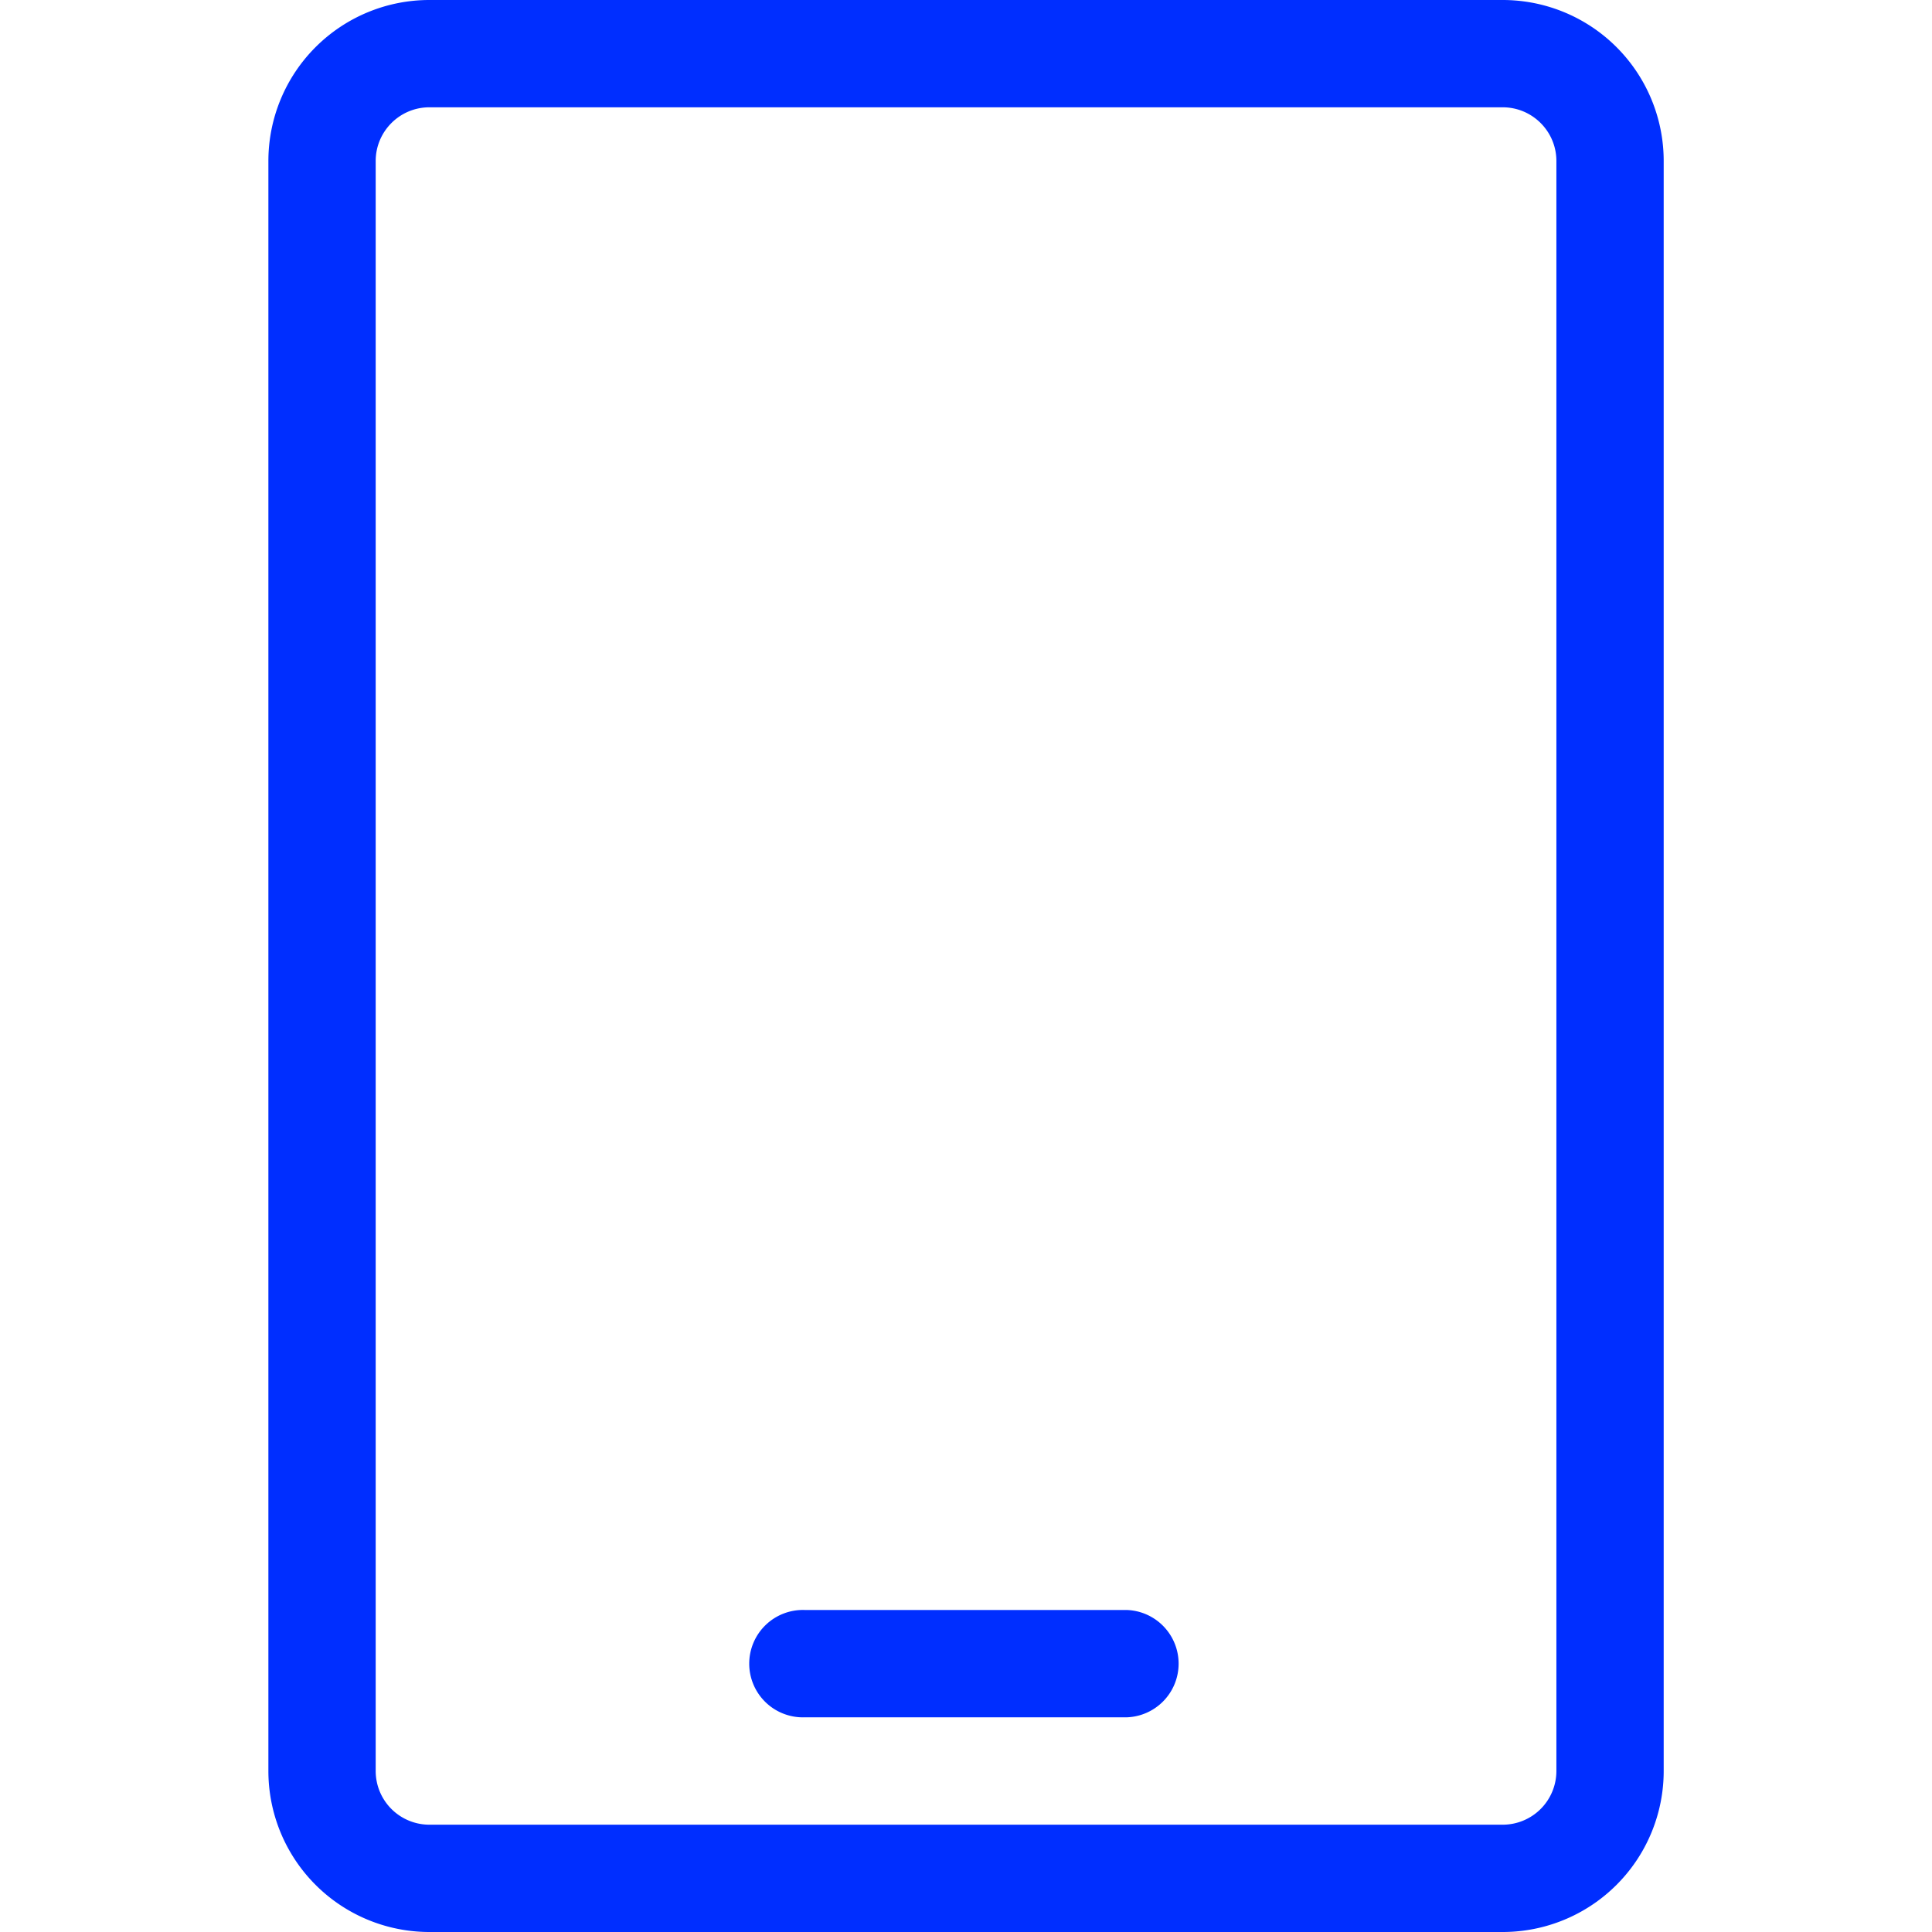
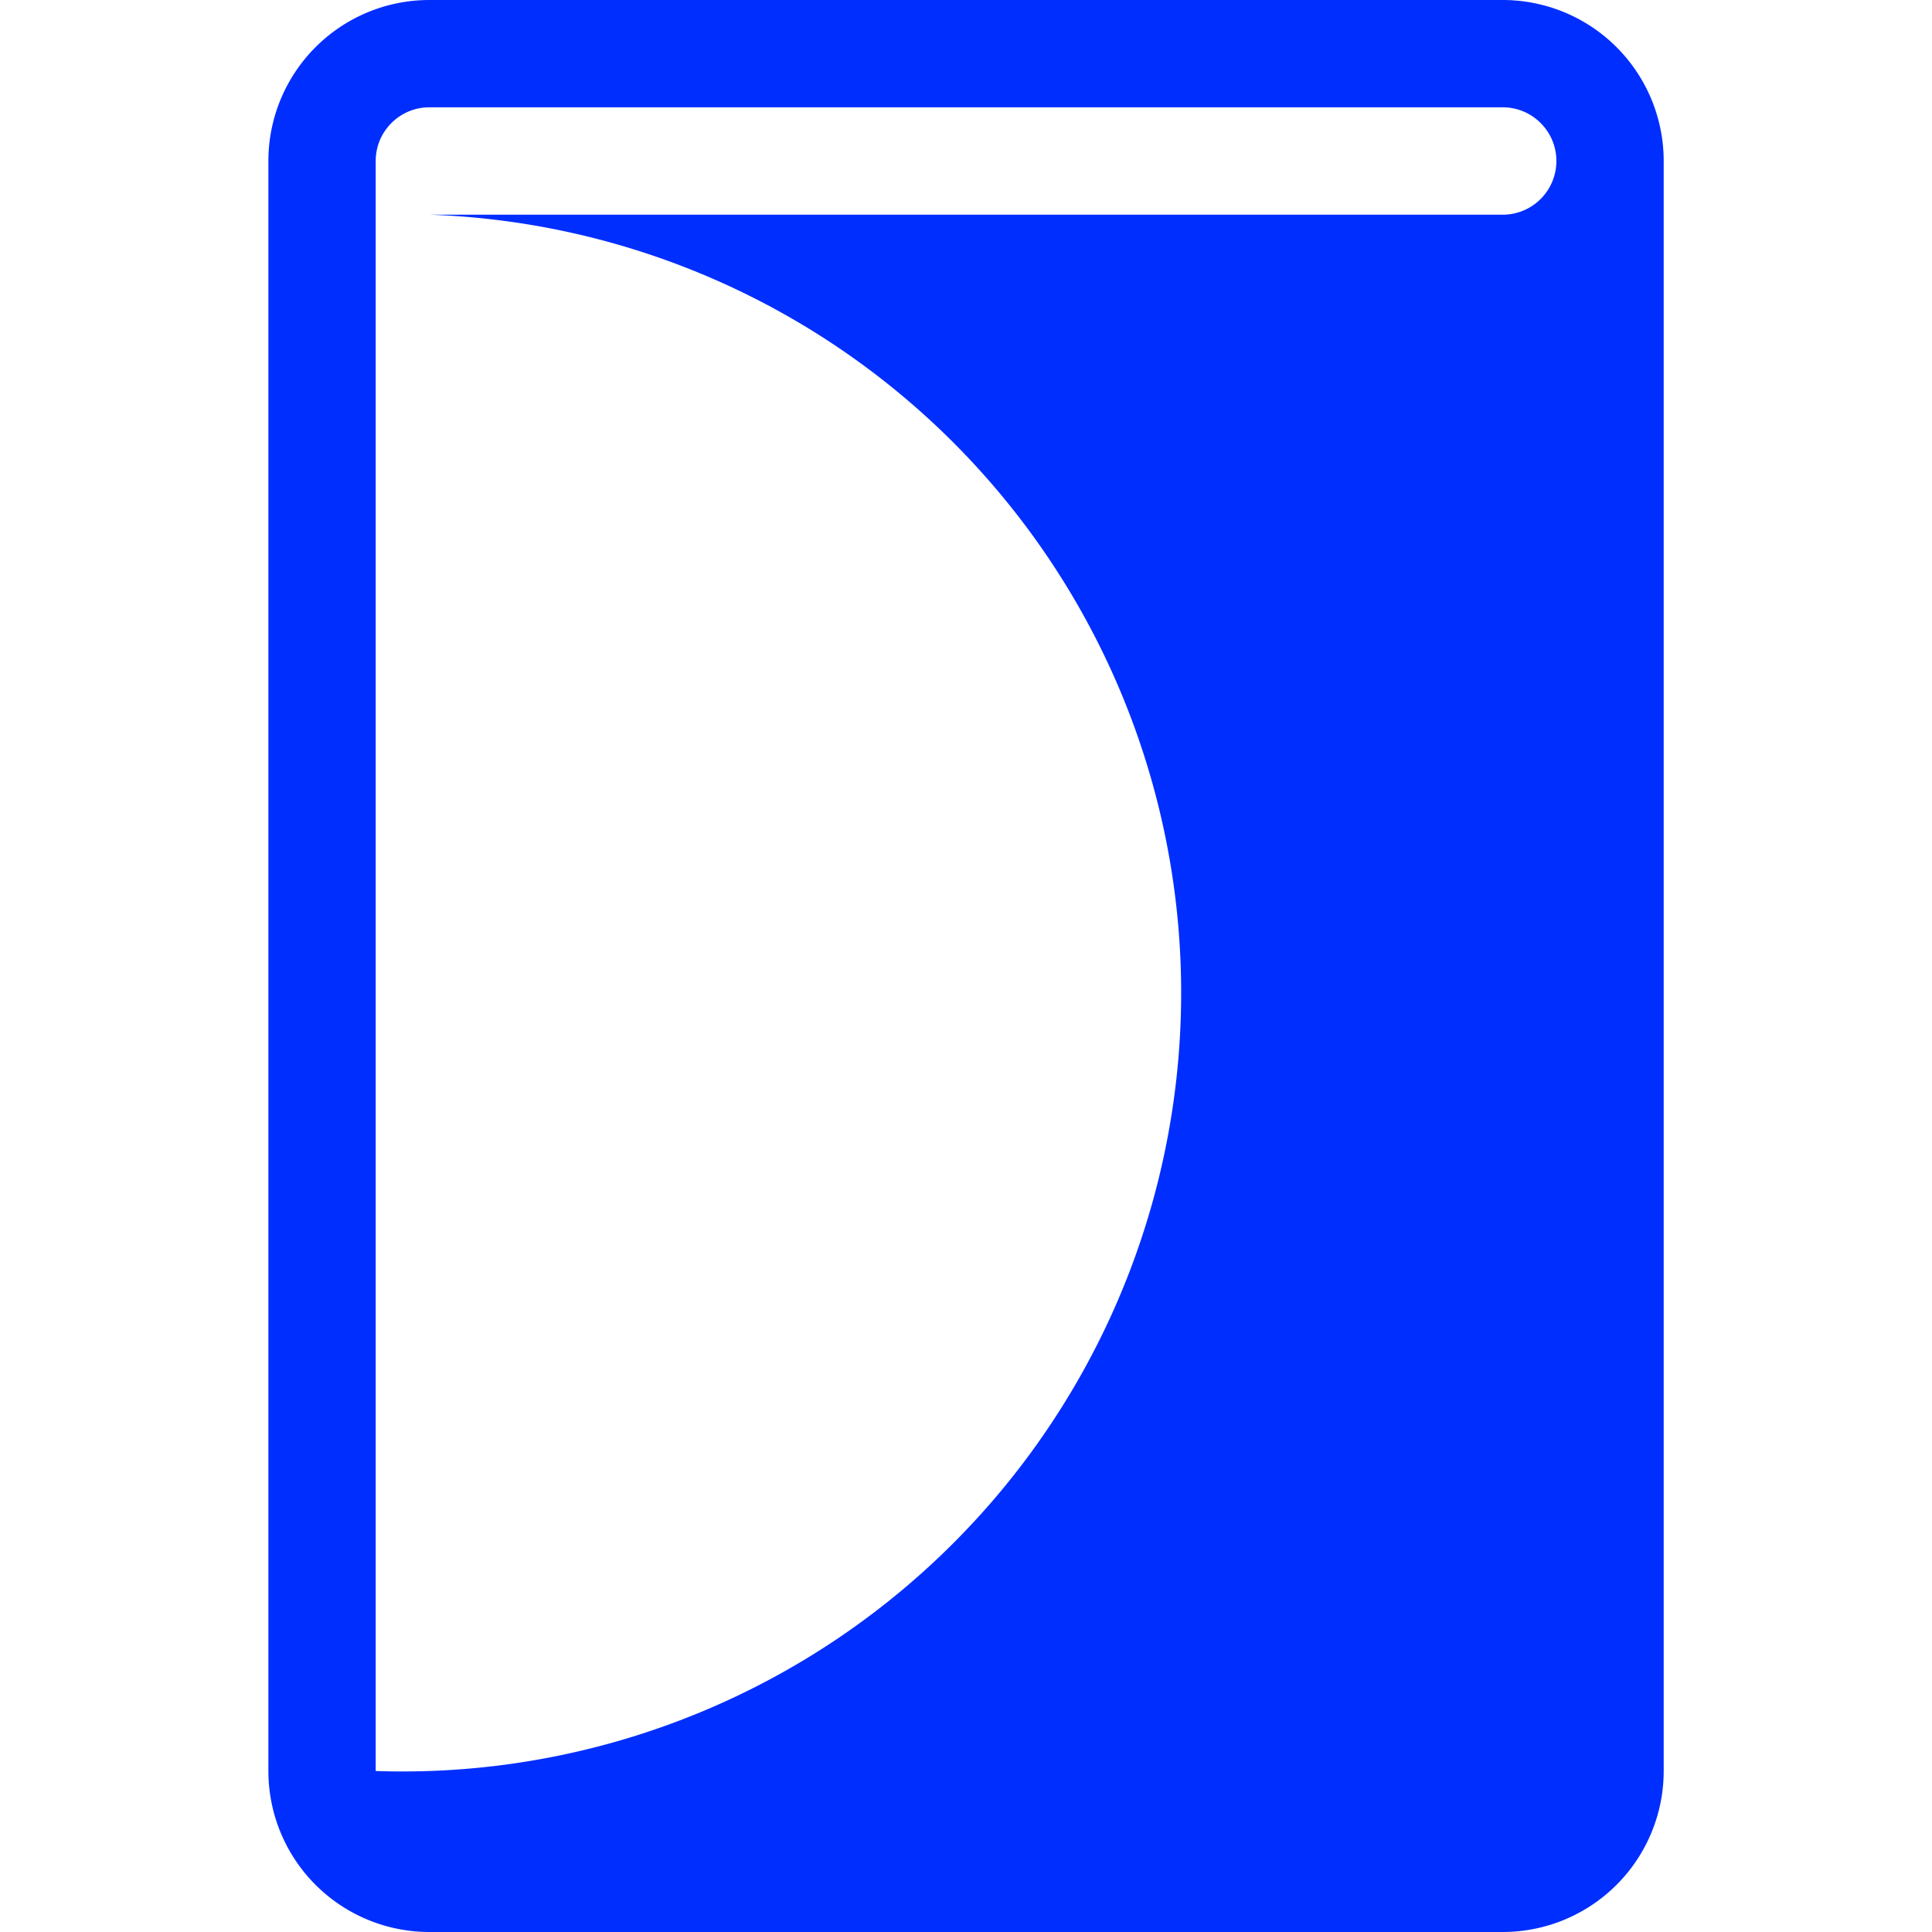
<svg xmlns="http://www.w3.org/2000/svg" width="24" height="24" fill="none">
-   <path fill="#002EFF" d="M10 20a.667.667 0 1 0 0 1.333h4A.667.667 0 0 0 14 20h-4Z" />
-   <path fill="#002EFF" fill-rule="evenodd" d="M5.334 0a2 2 0 0 0-2 2v20a2 2 0 0 0 2 2h13.333a2 2 0 0 0 2-2V2a2 2 0 0 0-2-2H5.334Zm-.667 2c0-.368.299-.667.667-.667h13.333c.368 0 .667.299.667.667v20a.667.667 0 0 1-.667.667H5.334A.667.667 0 0 1 4.667 22V2Z" clip-rule="evenodd" />
+   <path fill="#002EFF" fill-rule="evenodd" d="M5.334 0a2 2 0 0 0-2 2v20a2 2 0 0 0 2 2h13.333a2 2 0 0 0 2-2V2a2 2 0 0 0-2-2H5.334Zm-.667 2c0-.368.299-.667.667-.667h13.333c.368 0 .667.299.667.667a.667.667 0 0 1-.667.667H5.334A.667.667 0 0 1 4.667 22V2Z" clip-rule="evenodd" />
</svg>